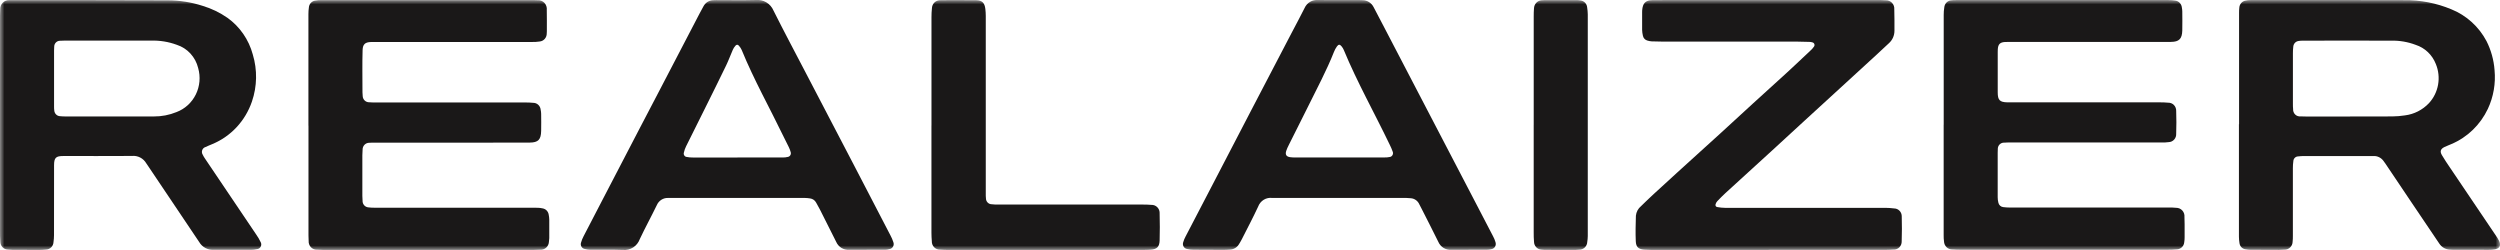
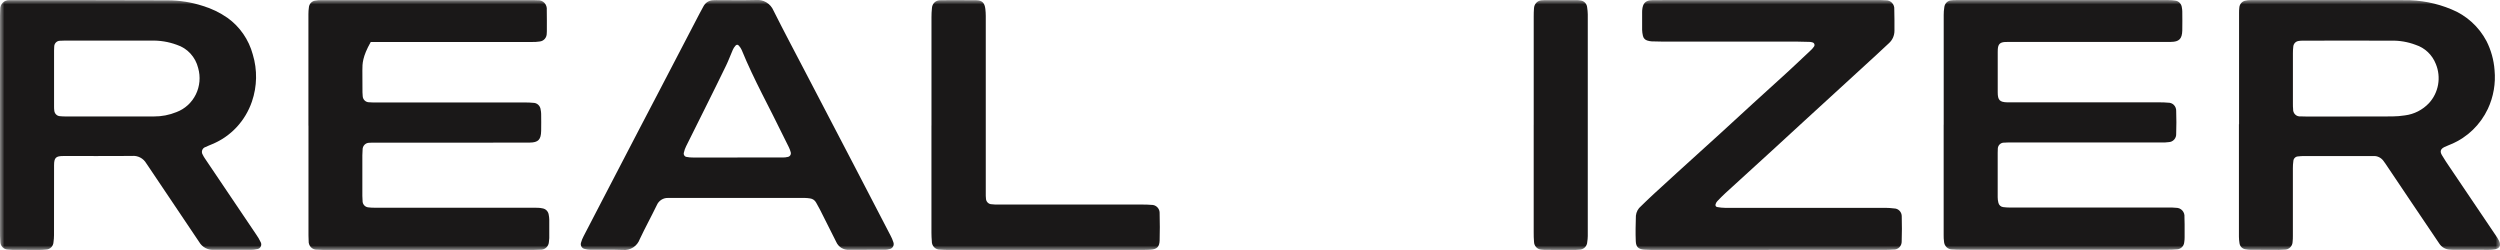
<svg xmlns="http://www.w3.org/2000/svg" width="280" height="28" viewBox="0 0 280 28" fill="none">
  <mask id="mask0_6_709" style="mask-type:luminance" maskUnits="userSpaceOnUse" x="0" y="0" width="280" height="28">
    <path d="M280 0H0V28H280V0Z" fill="white" />
  </mask>
  <g mask="url(#mask0_6_709)">
    <path d="M0 13.984C0 10.108 0 6.233 0 2.357C0 1.926 0 1.495 0.023 1.065C0.015 0.927 0.036 0.789 0.084 0.659C0.131 0.529 0.205 0.411 0.3 0.313C0.395 0.214 0.509 0.137 0.635 0.087C0.761 0.036 0.896 0.013 1.031 0.02C1.108 0.014 1.184 0.011 1.261 0.012C7.097 0.017 12.933 0.013 18.767 0.037C20.098 0.036 21.422 0.244 22.692 0.654C23.684 0.951 24.625 1.405 25.48 2C26.862 2.988 27.864 4.439 28.313 6.104C28.833 7.825 28.799 9.673 28.217 11.373C27.851 12.444 27.266 13.422 26.503 14.243C25.739 15.064 24.813 15.709 23.787 16.135C23.53 16.251 23.263 16.343 23.011 16.469C22.927 16.494 22.85 16.539 22.786 16.601C22.722 16.663 22.674 16.739 22.645 16.823C22.615 16.908 22.606 16.999 22.618 17.088C22.629 17.177 22.662 17.262 22.711 17.335C22.778 17.476 22.855 17.611 22.944 17.738C24.872 20.596 26.799 23.452 28.724 26.309C28.896 26.552 29.047 26.81 29.174 27.08C29.225 27.157 29.255 27.248 29.261 27.341C29.267 27.435 29.248 27.528 29.207 27.612C29.167 27.695 29.105 27.767 29.028 27.818C28.952 27.869 28.864 27.899 28.772 27.904C28.549 27.957 28.32 27.982 28.091 27.979C26.686 27.979 25.281 27.97 23.878 27.979C23.564 27.99 23.253 27.915 22.978 27.761C22.702 27.608 22.471 27.381 22.309 27.106C21.314 25.606 20.299 24.116 19.296 22.622L16.478 18.43C16.45 18.387 16.415 18.347 16.389 18.303C16.227 18.02 15.989 17.791 15.704 17.643C15.419 17.495 15.098 17.433 14.78 17.466C12.213 17.484 9.647 17.473 7.08 17.474C6.256 17.474 6.057 17.67 6.055 18.509C6.048 21.119 6.055 23.728 6.049 26.338C6.048 26.599 6.029 26.859 5.992 27.117C5.981 27.336 5.891 27.543 5.738 27.697C5.586 27.851 5.382 27.941 5.168 27.949C4.864 27.983 4.558 27.998 4.251 27.994C3.294 27.994 2.336 27.994 1.379 27.982C1.213 27.982 1.047 27.972 0.882 27.951C0.654 27.947 0.437 27.851 0.278 27.684C0.12 27.516 0.032 27.291 0.034 27.058C0 26.642 0 26.223 0 25.805C0 21.864 0 17.925 0 13.984ZM12.447 13.043C14.042 13.043 15.638 13.043 17.235 13.043C18.103 13.049 18.965 12.882 19.772 12.552C20.711 12.199 21.483 11.492 21.933 10.577C22.383 9.661 22.476 8.605 22.194 7.621C22.047 7.015 21.751 6.458 21.334 6.003C20.917 5.548 20.392 5.21 19.811 5.022C18.886 4.679 17.905 4.518 16.921 4.55C13.665 4.541 10.41 4.55 7.159 4.55C7.007 4.545 6.854 4.55 6.702 4.566C6.533 4.57 6.373 4.641 6.255 4.765C6.137 4.889 6.071 5.055 6.071 5.228C6.058 5.371 6.052 5.515 6.055 5.658C6.055 7.744 6.055 9.83 6.055 11.917C6.051 12.073 6.059 12.23 6.08 12.385C6.094 12.55 6.165 12.705 6.282 12.82C6.398 12.935 6.551 13.004 6.713 13.012C6.941 13.037 7.171 13.047 7.4 13.043C9.085 13.043 10.769 13.043 12.453 13.043" fill="#1A1818" />
    <path d="M250.775 13.906C250.775 9.758 250.775 5.608 250.775 1.459C250.771 1.262 250.78 1.066 250.802 0.87C250.812 0.672 250.889 0.484 251.02 0.337C251.15 0.191 251.326 0.095 251.518 0.066C251.692 0.028 251.87 0.009 252.048 0.01C257.782 0.01 263.514 -0.005 269.247 0.019C271.065 -0.009 272.87 0.34 274.554 1.043C276.233 1.719 277.626 2.979 278.488 4.602C278.999 5.613 279.306 6.718 279.39 7.853C279.53 9.341 279.272 10.841 278.642 12.189C277.8 13.973 276.348 15.377 274.561 16.133C274.305 16.251 274.037 16.341 273.784 16.464C273.343 16.679 273.244 16.955 273.497 17.378C273.776 17.86 274.093 18.319 274.404 18.78C276.113 21.316 277.824 23.85 279.536 26.383C279.671 26.573 279.793 26.772 279.899 26.981C280.136 27.484 279.968 27.825 279.433 27.927C279.194 27.968 278.951 27.986 278.708 27.982C277.38 27.982 276.052 27.982 274.725 27.976C274.623 27.976 274.521 27.968 274.419 27.962C274.176 27.958 273.938 27.893 273.725 27.773C273.512 27.654 273.33 27.483 273.196 27.275C272.192 25.78 271.185 24.288 270.173 22.797C269.181 21.326 268.192 19.854 267.205 18.382C267.125 18.264 267.043 18.148 266.958 18.034C266.83 17.853 266.66 17.707 266.464 17.61C266.268 17.512 266.051 17.466 265.833 17.476H265.642C263.088 17.476 260.535 17.476 257.982 17.476C257.779 17.476 257.575 17.502 257.373 17.519C257.237 17.525 257.108 17.583 257.012 17.682C256.916 17.781 256.859 17.913 256.854 18.052C256.818 18.311 256.801 18.571 256.802 18.831C256.799 21.363 256.799 23.894 256.802 26.425C256.806 26.634 256.796 26.843 256.774 27.05C256.774 27.172 256.75 27.294 256.704 27.406C256.657 27.518 256.589 27.62 256.503 27.705C256.418 27.79 256.316 27.856 256.205 27.9C256.093 27.944 255.974 27.964 255.855 27.96C255.64 27.98 255.421 27.989 255.205 27.989C254.158 27.989 253.111 27.985 252.064 27.977C251.872 27.974 251.68 27.955 251.49 27.919C251.317 27.896 251.156 27.814 251.034 27.685C250.913 27.557 250.837 27.39 250.82 27.211C250.782 26.98 250.762 26.745 250.76 26.511C250.757 22.309 250.757 18.108 250.76 13.907H250.783M263.203 13.044C264.786 13.044 266.368 13.053 267.951 13.039C268.423 13.035 268.893 12.996 269.36 12.922C270.383 12.793 271.332 12.308 272.048 11.549C272.576 10.973 272.93 10.253 273.066 9.476C273.202 8.699 273.115 7.897 272.814 7.17C272.617 6.664 272.313 6.208 271.923 5.837C271.533 5.467 271.068 5.189 270.56 5.025C269.673 4.688 268.73 4.528 267.784 4.555C264.49 4.541 261.197 4.549 257.903 4.555C257.75 4.552 257.597 4.563 257.447 4.589C257.286 4.608 257.137 4.684 257.027 4.805C256.917 4.926 256.853 5.084 256.845 5.249C256.818 5.482 256.805 5.717 256.806 5.951C256.806 7.843 256.806 9.734 256.806 11.625C256.806 11.821 256.806 12.018 256.828 12.214C256.821 12.326 256.837 12.438 256.877 12.543C256.916 12.648 256.977 12.743 257.056 12.821C257.135 12.9 257.23 12.959 257.333 12.996C257.437 13.033 257.547 13.046 257.656 13.035C257.873 13.048 258.09 13.05 258.307 13.05H263.21" fill="#1A1818" />
    <path d="M217.695 13.984C217.695 9.887 217.695 5.79 217.695 1.692C217.692 1.406 217.714 1.12 217.759 0.837C217.775 0.625 217.866 0.426 218.015 0.279C218.165 0.131 218.362 0.045 218.569 0.036C218.734 0.015 218.9 0.006 219.066 0.011C227.008 0.011 234.95 0.011 242.893 0.011C243.135 0.01 243.376 0.028 243.616 0.066C243.808 0.087 243.988 0.175 244.125 0.316C244.262 0.456 244.348 0.64 244.368 0.838C244.396 0.978 244.412 1.121 244.416 1.265C244.421 1.982 244.432 2.7 244.416 3.417C244.393 4.35 244.056 4.688 243.145 4.693C241.625 4.702 240.106 4.693 238.586 4.693H225.294C225.052 4.693 224.809 4.693 224.567 4.703C224.002 4.734 223.786 4.954 223.753 5.522C223.746 5.626 223.745 5.731 223.745 5.835C223.745 7.335 223.745 8.836 223.745 10.336C223.745 11.219 223.969 11.442 224.833 11.463C225.127 11.47 225.42 11.463 225.714 11.463C231.102 11.463 236.491 11.463 241.879 11.463C242.198 11.463 242.517 11.469 242.836 11.502C242.956 11.498 243.075 11.519 243.186 11.564C243.298 11.61 243.398 11.678 243.483 11.765C243.567 11.853 243.632 11.957 243.675 12.071C243.718 12.186 243.738 12.308 243.733 12.431C243.763 13.277 243.763 14.126 243.733 14.973C243.741 15.092 243.725 15.211 243.687 15.324C243.649 15.437 243.589 15.541 243.51 15.629C243.432 15.717 243.337 15.788 243.231 15.838C243.125 15.888 243.01 15.915 242.894 15.918C242.628 15.953 242.36 15.967 242.092 15.959C236.487 15.959 230.881 15.959 225.276 15.959C225.008 15.959 224.739 15.953 224.473 15.976C224.376 15.971 224.279 15.987 224.189 16.023C224.099 16.059 224.017 16.114 223.949 16.185C223.881 16.256 223.829 16.34 223.795 16.433C223.761 16.526 223.747 16.625 223.753 16.724C223.741 16.854 223.741 16.985 223.741 17.116C223.741 18.774 223.741 20.431 223.741 22.088C223.741 22.296 223.767 22.503 223.818 22.704C223.846 22.833 223.913 22.949 224.009 23.037C224.105 23.125 224.226 23.18 224.354 23.195C224.594 23.227 224.836 23.243 225.078 23.244C226.584 23.244 228.091 23.244 229.598 23.244C234.016 23.244 238.434 23.244 242.852 23.244C243.145 23.235 243.439 23.245 243.731 23.275C243.861 23.273 243.989 23.299 244.108 23.351C244.227 23.403 244.334 23.481 244.422 23.578C244.509 23.676 244.576 23.791 244.617 23.917C244.658 24.043 244.672 24.176 244.659 24.308C244.675 24.581 244.675 24.855 244.677 25.13C244.677 25.613 244.677 26.096 244.677 26.578C244.678 26.761 244.665 26.944 244.636 27.124C244.619 27.343 244.522 27.547 244.364 27.696C244.207 27.845 244 27.928 243.786 27.928C243.431 27.964 243.072 27.969 242.715 27.969C235.028 27.969 227.341 27.969 219.655 27.969C219.336 27.969 219.016 27.962 218.697 27.939C218.575 27.947 218.453 27.929 218.337 27.887C218.222 27.845 218.116 27.78 218.025 27.695C217.935 27.611 217.862 27.509 217.811 27.395C217.76 27.28 217.732 27.157 217.728 27.032C217.698 26.799 217.685 26.564 217.69 26.329C217.69 22.209 217.69 18.085 217.69 13.959" fill="#1A1818" />
-     <path d="M34.543 14.061C34.543 9.899 34.543 5.736 34.543 1.574C34.543 1.326 34.56 1.078 34.595 0.833C34.609 0.641 34.689 0.46 34.819 0.32C34.949 0.181 35.122 0.092 35.309 0.069C35.535 0.03 35.764 0.011 35.993 0.013C37.895 0.009 39.797 0.009 41.7 0.013H59.092C59.462 0.013 59.833 0.005 60.203 0.028C60.344 0.015 60.487 0.035 60.621 0.086C60.754 0.137 60.875 0.217 60.974 0.322C61.073 0.426 61.149 0.552 61.194 0.691C61.24 0.829 61.255 0.976 61.239 1.12C61.257 1.916 61.246 2.712 61.247 3.507C61.247 3.586 61.243 3.664 61.235 3.742C61.239 3.968 61.16 4.187 61.013 4.356C60.865 4.524 60.661 4.628 60.441 4.648C60.164 4.691 59.883 4.709 59.603 4.702C53.831 4.702 48.06 4.702 42.288 4.702C42.032 4.702 41.777 4.702 41.522 4.707C40.887 4.729 40.633 4.966 40.611 5.609C40.585 6.365 40.587 7.122 40.586 7.878C40.586 8.701 40.59 9.523 40.597 10.345C40.597 10.489 40.606 10.632 40.623 10.775C40.634 10.953 40.709 11.121 40.834 11.247C40.959 11.372 41.124 11.445 41.299 11.453C41.603 11.48 41.911 11.477 42.217 11.477C47.759 11.477 53.301 11.477 58.842 11.477C59.135 11.475 59.429 11.488 59.721 11.517C59.929 11.515 60.13 11.594 60.284 11.737C60.439 11.88 60.535 12.077 60.554 12.289C60.587 12.442 60.606 12.597 60.609 12.754C60.616 13.393 60.623 14.029 60.609 14.672C60.59 15.64 60.276 15.962 59.329 15.969C57.669 15.979 56.01 15.975 54.35 15.976H42.126C41.871 15.976 41.614 15.969 41.36 15.991C41.261 15.99 41.162 16.009 41.069 16.048C40.977 16.086 40.894 16.144 40.823 16.216C40.753 16.289 40.698 16.375 40.662 16.471C40.625 16.566 40.608 16.667 40.611 16.769C40.593 16.977 40.583 17.186 40.583 17.395C40.583 18.909 40.583 20.422 40.583 21.936C40.583 22.118 40.591 22.302 40.608 22.483C40.601 22.67 40.665 22.851 40.787 22.99C40.909 23.128 41.079 23.213 41.261 23.225C41.514 23.259 41.771 23.272 42.027 23.264C47.772 23.264 53.516 23.264 59.261 23.264C59.593 23.264 59.926 23.259 60.257 23.271C60.435 23.279 60.612 23.302 60.787 23.341C60.958 23.372 61.115 23.457 61.235 23.585C61.355 23.714 61.433 23.878 61.457 24.054C61.493 24.233 61.514 24.414 61.518 24.596C61.525 25.283 61.518 25.98 61.518 26.672C61.516 26.803 61.503 26.934 61.481 27.064C61.477 27.189 61.449 27.312 61.397 27.426C61.346 27.54 61.273 27.642 61.182 27.726C61.092 27.811 60.985 27.875 60.87 27.917C60.754 27.958 60.632 27.975 60.51 27.967C60.23 27.987 59.949 27.995 59.668 27.995C51.994 27.995 44.32 27.995 36.646 27.995C36.276 27.995 35.904 27.988 35.536 27.964C35.407 27.974 35.278 27.956 35.157 27.91C35.035 27.865 34.925 27.793 34.833 27.7C34.742 27.607 34.67 27.495 34.625 27.371C34.579 27.247 34.56 27.115 34.569 26.983C34.545 26.579 34.55 26.174 34.55 25.77C34.55 21.868 34.55 17.967 34.55 14.066L34.543 14.061Z" fill="#1A1818" />
+     <path d="M34.543 14.061C34.543 9.899 34.543 5.736 34.543 1.574C34.543 1.326 34.56 1.078 34.595 0.833C34.609 0.641 34.689 0.46 34.819 0.32C34.949 0.181 35.122 0.092 35.309 0.069C35.535 0.03 35.764 0.011 35.993 0.013C37.895 0.009 39.797 0.009 41.7 0.013H59.092C59.462 0.013 59.833 0.005 60.203 0.028C60.344 0.015 60.487 0.035 60.621 0.086C60.754 0.137 60.875 0.217 60.974 0.322C61.073 0.426 61.149 0.552 61.194 0.691C61.24 0.829 61.255 0.976 61.239 1.12C61.257 1.916 61.246 2.712 61.247 3.507C61.247 3.586 61.243 3.664 61.235 3.742C61.239 3.968 61.16 4.187 61.013 4.356C60.865 4.524 60.661 4.628 60.441 4.648C60.164 4.691 59.883 4.709 59.603 4.702C53.831 4.702 48.06 4.702 42.288 4.702C42.032 4.702 41.777 4.702 41.522 4.707C40.585 6.365 40.587 7.122 40.586 7.878C40.586 8.701 40.59 9.523 40.597 10.345C40.597 10.489 40.606 10.632 40.623 10.775C40.634 10.953 40.709 11.121 40.834 11.247C40.959 11.372 41.124 11.445 41.299 11.453C41.603 11.48 41.911 11.477 42.217 11.477C47.759 11.477 53.301 11.477 58.842 11.477C59.135 11.475 59.429 11.488 59.721 11.517C59.929 11.515 60.13 11.594 60.284 11.737C60.439 11.88 60.535 12.077 60.554 12.289C60.587 12.442 60.606 12.597 60.609 12.754C60.616 13.393 60.623 14.029 60.609 14.672C60.59 15.64 60.276 15.962 59.329 15.969C57.669 15.979 56.01 15.975 54.35 15.976H42.126C41.871 15.976 41.614 15.969 41.36 15.991C41.261 15.99 41.162 16.009 41.069 16.048C40.977 16.086 40.894 16.144 40.823 16.216C40.753 16.289 40.698 16.375 40.662 16.471C40.625 16.566 40.608 16.667 40.611 16.769C40.593 16.977 40.583 17.186 40.583 17.395C40.583 18.909 40.583 20.422 40.583 21.936C40.583 22.118 40.591 22.302 40.608 22.483C40.601 22.67 40.665 22.851 40.787 22.99C40.909 23.128 41.079 23.213 41.261 23.225C41.514 23.259 41.771 23.272 42.027 23.264C47.772 23.264 53.516 23.264 59.261 23.264C59.593 23.264 59.926 23.259 60.257 23.271C60.435 23.279 60.612 23.302 60.787 23.341C60.958 23.372 61.115 23.457 61.235 23.585C61.355 23.714 61.433 23.878 61.457 24.054C61.493 24.233 61.514 24.414 61.518 24.596C61.525 25.283 61.518 25.98 61.518 26.672C61.516 26.803 61.503 26.934 61.481 27.064C61.477 27.189 61.449 27.312 61.397 27.426C61.346 27.54 61.273 27.642 61.182 27.726C61.092 27.811 60.985 27.875 60.87 27.917C60.754 27.958 60.632 27.975 60.51 27.967C60.23 27.987 59.949 27.995 59.668 27.995C51.994 27.995 44.32 27.995 36.646 27.995C36.276 27.995 35.904 27.988 35.536 27.964C35.407 27.974 35.278 27.956 35.157 27.91C35.035 27.865 34.925 27.793 34.833 27.7C34.742 27.607 34.67 27.495 34.625 27.371C34.579 27.247 34.56 27.115 34.569 26.983C34.545 26.579 34.55 26.174 34.55 25.77C34.55 21.868 34.55 17.967 34.55 14.066L34.543 14.061Z" fill="#1A1818" />
    <path d="M198.095 27.993C193.907 27.993 189.719 27.993 185.531 27.993C185.085 27.993 184.637 27.993 184.19 27.963C183.527 27.922 183.233 27.687 183.207 27.013C183.164 26.064 183.193 25.112 183.22 24.161C183.241 23.952 183.303 23.75 183.401 23.566C183.5 23.382 183.633 23.22 183.794 23.09C184.264 22.629 184.738 22.172 185.222 21.727C186.115 20.905 187.009 20.088 187.903 19.274C189.525 17.801 191.147 16.329 192.77 14.859C193.961 13.774 195.141 12.677 196.331 11.591C197.576 10.453 198.836 9.325 200.08 8.183C201.001 7.338 201.908 6.476 202.818 5.619C202.942 5.506 203.053 5.379 203.15 5.241C203.184 5.202 203.208 5.154 203.219 5.102C203.229 5.05 203.226 4.996 203.21 4.946C203.194 4.895 203.165 4.85 203.126 4.815C203.088 4.78 203.04 4.756 202.99 4.746C202.88 4.71 202.766 4.692 202.652 4.692C202.205 4.677 201.758 4.662 201.311 4.661C196.306 4.661 191.301 4.661 186.295 4.661C185.861 4.661 185.427 4.652 184.993 4.633C184.827 4.622 184.664 4.592 184.506 4.543C184.381 4.51 184.267 4.442 184.179 4.346C184.09 4.25 184.03 4.131 184.005 4.001C183.954 3.786 183.924 3.566 183.918 3.345C183.907 2.679 183.918 2.014 183.918 1.348C183.918 1.283 183.918 1.218 183.924 1.152C183.987 0.349 184.307 0.025 185.091 0.016C186.24 0.003 187.389 0.011 188.538 0.011H210.177C210.522 0.011 210.869 0.002 211.211 0.034C211.34 0.028 211.469 0.051 211.589 0.1C211.709 0.149 211.818 0.223 211.907 0.319C211.997 0.414 212.066 0.528 212.11 0.652C212.154 0.777 212.171 0.91 212.16 1.042C212.188 1.837 212.177 2.633 212.179 3.429C212.181 3.698 212.126 3.964 212.018 4.209C211.909 4.454 211.75 4.671 211.551 4.847C211.044 5.323 210.536 5.799 210.019 6.27C208.691 7.491 207.36 8.711 206.028 9.928C204.734 11.112 203.442 12.297 202.149 13.48C200.943 14.587 199.738 15.695 198.533 16.803C196.773 18.413 195.011 20.021 193.248 21.627C192.934 21.914 192.636 22.215 192.342 22.527C192.254 22.62 192.188 22.732 192.151 22.856C192.134 22.892 192.126 22.932 192.128 22.972C192.13 23.012 192.143 23.051 192.164 23.085C192.185 23.119 192.214 23.147 192.248 23.166C192.283 23.185 192.321 23.195 192.361 23.195C192.636 23.246 192.915 23.274 193.196 23.278C194.804 23.286 196.413 23.278 198.022 23.278C202.402 23.278 206.781 23.278 211.161 23.278C211.492 23.281 211.824 23.303 212.153 23.346C212.266 23.347 212.377 23.372 212.481 23.418C212.585 23.464 212.678 23.531 212.756 23.614C212.835 23.697 212.896 23.796 212.937 23.904C212.978 24.012 212.998 24.127 212.995 24.242C213.021 25.168 213.022 26.095 212.989 27.019C212.994 27.145 212.974 27.271 212.929 27.388C212.884 27.505 212.815 27.611 212.727 27.7C212.639 27.788 212.534 27.856 212.418 27.899C212.303 27.943 212.18 27.961 212.057 27.952C211.727 27.979 211.393 27.984 211.062 27.985C206.734 27.985 202.405 27.985 198.077 27.985" fill="#1A1818" />
    <path d="M97.051 27.977C96.4 27.977 95.749 27.971 95.098 27.977C94.797 27.998 94.497 27.924 94.238 27.765C93.979 27.605 93.775 27.368 93.652 27.086C93.055 25.875 92.44 24.673 91.833 23.469C91.698 23.203 91.546 22.945 91.402 22.684C91.334 22.558 91.237 22.45 91.119 22.37C91.002 22.29 90.867 22.239 90.727 22.223C90.537 22.192 90.345 22.174 90.153 22.17C85.11 22.17 80.067 22.17 75.024 22.17H74.833C74.564 22.158 74.299 22.23 74.071 22.375C73.843 22.521 73.664 22.735 73.557 22.988C72.94 24.263 72.257 25.502 71.655 26.782C71.514 27.169 71.252 27.498 70.91 27.717C70.568 27.936 70.165 28.034 69.764 27.995C68.553 27.949 67.339 27.981 66.126 27.971C65.909 27.97 65.693 27.94 65.484 27.882C65.408 27.868 65.336 27.837 65.272 27.791C65.209 27.745 65.156 27.686 65.118 27.617C65.079 27.548 65.056 27.471 65.049 27.392C65.043 27.313 65.053 27.234 65.08 27.159C65.147 26.921 65.239 26.69 65.355 26.472C66.025 25.169 66.705 23.869 67.382 22.567C68.813 19.815 70.244 17.063 71.676 14.312C72.346 13.022 73.025 11.736 73.697 10.447C75.245 7.477 76.793 4.508 78.339 1.538C78.483 1.262 78.635 0.99 78.784 0.716C78.892 0.508 79.053 0.333 79.25 0.211C79.447 0.088 79.672 0.023 79.903 0.021C80.004 0.015 80.107 0.011 80.209 0.011C81.69 0.011 83.173 0.042 84.652 0.001C85.064 -0.042 85.479 0.051 85.836 0.266C86.194 0.481 86.474 0.808 86.638 1.198C87.796 3.506 89.009 5.787 90.204 8.077C92.011 11.543 93.819 15.007 95.627 18.466C97.001 21.102 98.371 23.74 99.738 26.379C99.862 26.607 99.965 26.846 100.045 27.093C100.081 27.175 100.099 27.264 100.095 27.354C100.092 27.444 100.068 27.531 100.025 27.61C99.983 27.688 99.924 27.756 99.851 27.806C99.779 27.857 99.696 27.89 99.61 27.902C99.45 27.948 99.285 27.972 99.12 27.973C98.43 27.98 97.741 27.973 97.051 27.973M82.593 17.639C84.278 17.639 85.962 17.639 87.646 17.639C87.849 17.643 88.052 17.621 88.25 17.572C88.307 17.561 88.361 17.537 88.408 17.503C88.456 17.468 88.495 17.424 88.524 17.372C88.553 17.321 88.57 17.263 88.576 17.204C88.581 17.145 88.573 17.085 88.554 17.029C88.503 16.841 88.435 16.658 88.349 16.484C88.171 16.109 87.974 15.742 87.794 15.368C86.222 12.108 84.443 8.954 83.068 5.593C82.994 5.428 82.895 5.275 82.775 5.14C82.633 4.971 82.504 4.965 82.357 5.132C82.239 5.269 82.142 5.423 82.07 5.589C81.819 6.159 81.607 6.749 81.337 7.309C80.586 8.863 79.817 10.408 79.05 11.953C78.316 13.425 77.573 14.896 76.847 16.376C76.736 16.595 76.653 16.828 76.6 17.068C76.58 17.125 76.573 17.186 76.58 17.246C76.587 17.306 76.608 17.363 76.641 17.413C76.674 17.463 76.718 17.505 76.769 17.534C76.821 17.563 76.879 17.579 76.938 17.582C77.15 17.624 77.366 17.644 77.583 17.64C79.255 17.64 80.925 17.64 82.597 17.64" fill="#1A1818" />
-     <path d="M164.484 27.977C163.833 27.977 163.182 27.971 162.531 27.977C162.229 27.998 161.929 27.922 161.671 27.762C161.413 27.601 161.21 27.363 161.089 27.08C160.486 25.857 159.863 24.645 159.247 23.429C159.152 23.244 159.047 23.065 158.96 22.877C158.876 22.686 158.742 22.522 158.573 22.403C158.404 22.284 158.207 22.214 158.003 22.202C157.838 22.182 157.673 22.172 157.508 22.17C152.515 22.17 147.523 22.17 142.532 22.17H142.493C142.163 22.126 141.827 22.198 141.541 22.372C141.255 22.547 141.034 22.816 140.915 23.135C140.34 24.371 139.701 25.576 139.086 26.791C138.99 26.988 138.87 27.176 138.756 27.364C138.651 27.537 138.506 27.68 138.335 27.783C138.164 27.885 137.97 27.944 137.772 27.953C137.492 27.979 137.211 27.986 136.93 27.986C135.845 27.986 134.76 27.986 133.675 27.971C133.433 27.972 133.192 27.944 132.956 27.887C132.873 27.874 132.794 27.842 132.724 27.793C132.655 27.744 132.598 27.679 132.556 27.604C132.515 27.529 132.491 27.445 132.486 27.359C132.481 27.273 132.495 27.187 132.527 27.107C132.59 26.895 132.674 26.691 132.779 26.497C133.807 24.516 134.838 22.536 135.872 20.557C137.311 17.794 138.747 15.031 140.181 12.268C141.693 9.368 143.206 6.468 144.721 3.57C145.183 2.687 145.663 1.804 146.106 0.912C146.235 0.619 146.45 0.374 146.721 0.21C146.991 0.047 147.305 -0.026 147.618 0.001C149.176 0.019 150.734 0.008 152.29 0.01C152.393 0.01 152.494 0.016 152.597 0.021C152.853 0.02 153.105 0.092 153.325 0.228C153.544 0.364 153.723 0.559 153.841 0.792C154.241 1.549 154.638 2.308 155.033 3.068L165.182 22.541C165.866 23.853 166.549 25.166 167.231 26.478C167.337 26.672 167.421 26.876 167.483 27.088C167.518 27.174 167.533 27.268 167.526 27.361C167.52 27.453 167.492 27.544 167.446 27.624C167.399 27.704 167.335 27.771 167.258 27.821C167.181 27.871 167.094 27.902 167.004 27.912C166.855 27.949 166.702 27.968 166.549 27.968C165.86 27.974 165.17 27.968 164.481 27.968M150.023 17.634C151.709 17.634 153.394 17.634 155.08 17.634C155.258 17.639 155.437 17.624 155.612 17.589C155.683 17.586 155.753 17.564 155.814 17.526C155.875 17.487 155.926 17.434 155.961 17.37C155.997 17.307 156.016 17.235 156.018 17.162C156.019 17.088 156.002 17.016 155.969 16.951C155.883 16.705 155.781 16.466 155.663 16.235C153.957 12.676 152.013 9.237 150.497 5.582C150.435 5.44 150.354 5.308 150.256 5.189C150.064 4.953 149.916 4.95 149.734 5.202C149.599 5.392 149.488 5.598 149.403 5.816C148.569 7.923 147.496 9.913 146.498 11.939C145.785 13.383 145.055 14.818 144.336 16.256C144.227 16.462 144.134 16.677 144.058 16.899C143.929 17.31 144.058 17.53 144.47 17.601C144.66 17.629 144.852 17.641 145.044 17.637C146.704 17.637 148.363 17.637 150.023 17.637" fill="#1A1818" />
    <path d="M104.326 14.062C104.326 10.018 104.326 5.973 104.326 1.929C104.324 1.59 104.341 1.251 104.378 0.914C104.386 0.682 104.48 0.461 104.641 0.297C104.803 0.133 105.019 0.038 105.246 0.031C105.297 0.024 105.348 0.02 105.399 0.02C106.714 0.02 108.03 0.006 109.344 0.026C110.003 0.036 110.282 0.33 110.36 1.008C110.39 1.266 110.406 1.527 110.406 1.788C110.406 8.415 110.406 15.043 110.406 21.671C110.401 21.853 110.408 22.036 110.426 22.217C110.426 22.391 110.494 22.558 110.613 22.681C110.732 22.804 110.894 22.874 111.064 22.876C111.305 22.903 111.547 22.915 111.79 22.91C117.165 22.91 122.54 22.91 127.915 22.91C128.259 22.91 128.605 22.91 128.948 22.946C129.074 22.94 129.2 22.961 129.318 23.008C129.436 23.055 129.542 23.128 129.63 23.221C129.719 23.314 129.786 23.425 129.829 23.547C129.872 23.668 129.889 23.798 129.879 23.927C129.905 24.931 129.91 25.937 129.879 26.939C129.86 27.641 129.562 27.921 128.877 27.965C128.559 27.987 128.239 27.993 127.919 27.993C120.706 27.993 113.493 27.993 106.28 27.993C105.949 27.993 105.616 27.988 105.285 27.958C105.163 27.963 105.041 27.942 104.927 27.896C104.813 27.85 104.71 27.781 104.623 27.692C104.537 27.603 104.469 27.497 104.424 27.38C104.38 27.263 104.359 27.138 104.364 27.013C104.339 26.701 104.323 26.388 104.322 26.075C104.322 22.07 104.322 18.064 104.322 14.059L104.326 14.062Z" fill="#1A1818" />
    <path d="M171.776 13.971C171.776 9.926 171.776 5.881 171.776 1.836C171.776 1.535 171.781 1.234 171.807 0.936C171.814 0.704 171.905 0.483 172.063 0.316C172.22 0.149 172.433 0.048 172.659 0.033C172.773 0.019 172.887 0.012 173.002 0.014C174.203 0.014 175.403 0.014 176.603 0.014C176.744 0.014 176.884 0.027 177.022 0.053C177.215 0.075 177.395 0.165 177.53 0.309C177.666 0.452 177.748 0.639 177.763 0.838C177.803 1.095 177.826 1.355 177.831 1.616C177.835 9.889 177.835 18.163 177.831 26.438C177.827 26.66 177.808 26.881 177.773 27.099C177.763 27.332 177.666 27.551 177.502 27.712C177.338 27.872 177.119 27.962 176.893 27.963C176.639 27.989 176.383 27.996 176.127 27.996C175.117 27.996 174.109 27.993 173.1 27.987C172.947 27.988 172.793 27.977 172.641 27.957C172.421 27.948 172.212 27.853 172.058 27.691C171.903 27.529 171.815 27.314 171.81 27.088C171.776 26.725 171.774 26.358 171.774 25.993C171.774 21.987 171.774 17.981 171.774 13.975" fill="#1A1818" />
  </g>
</svg>